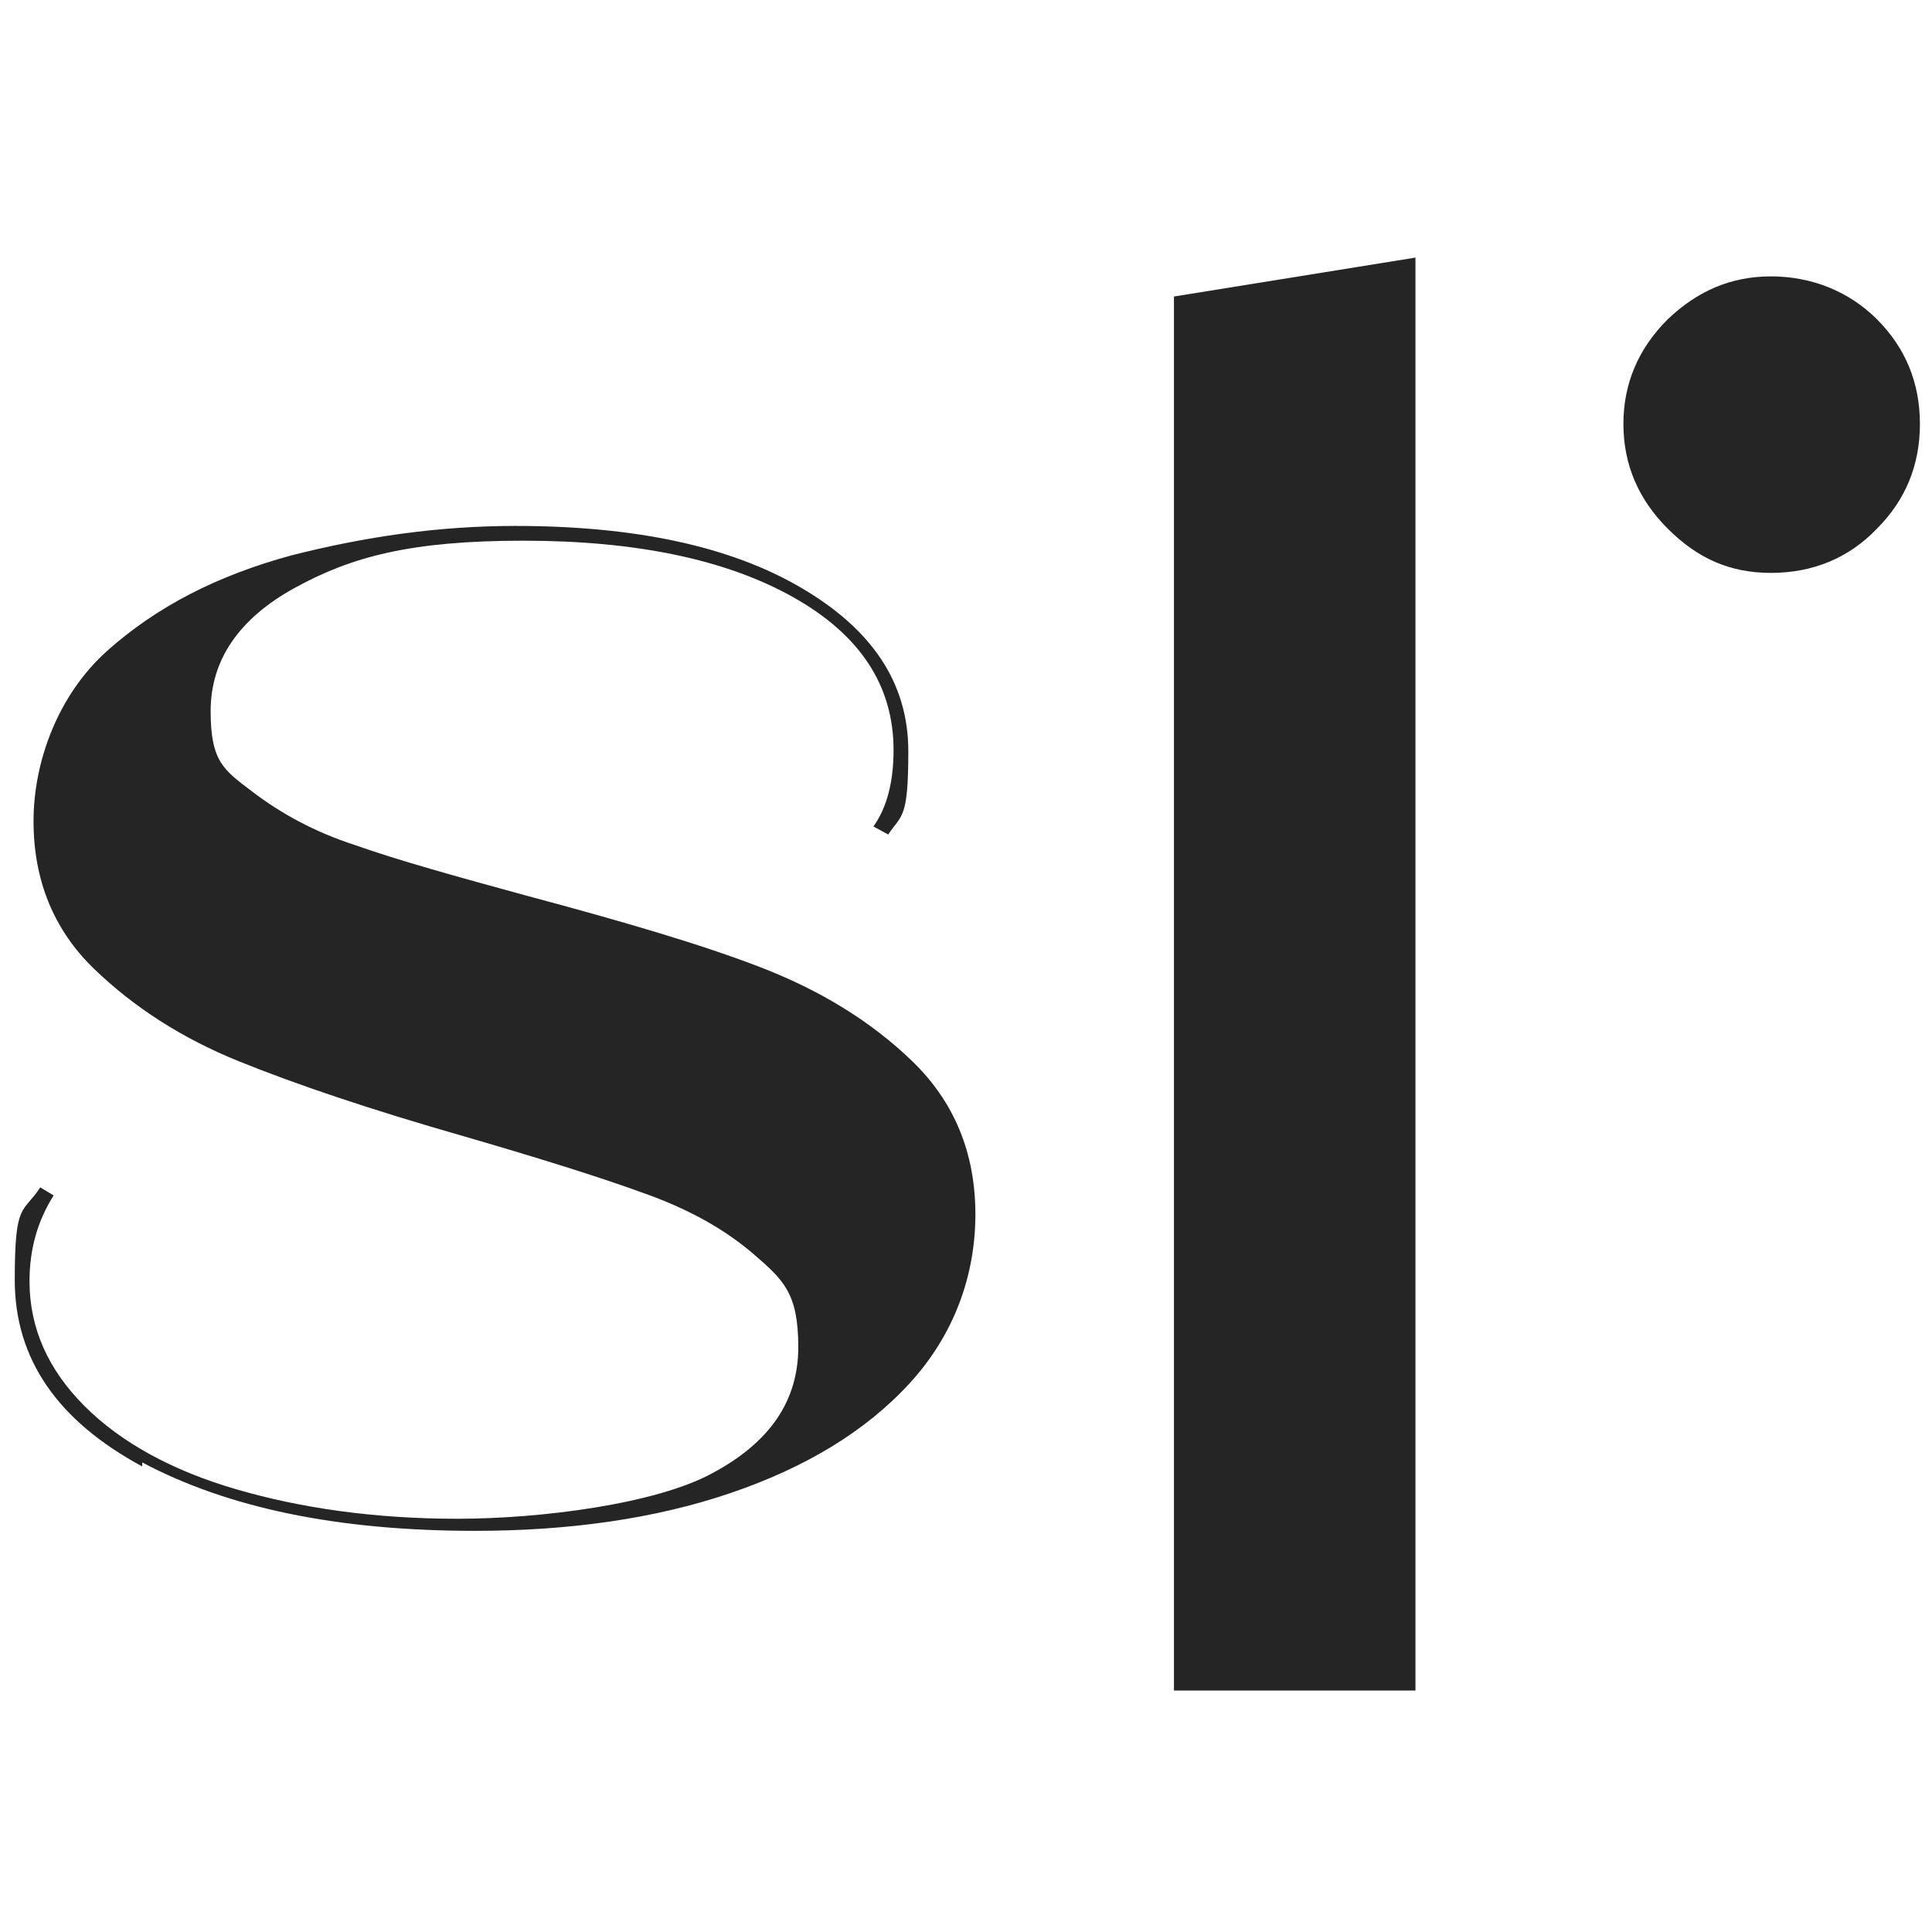
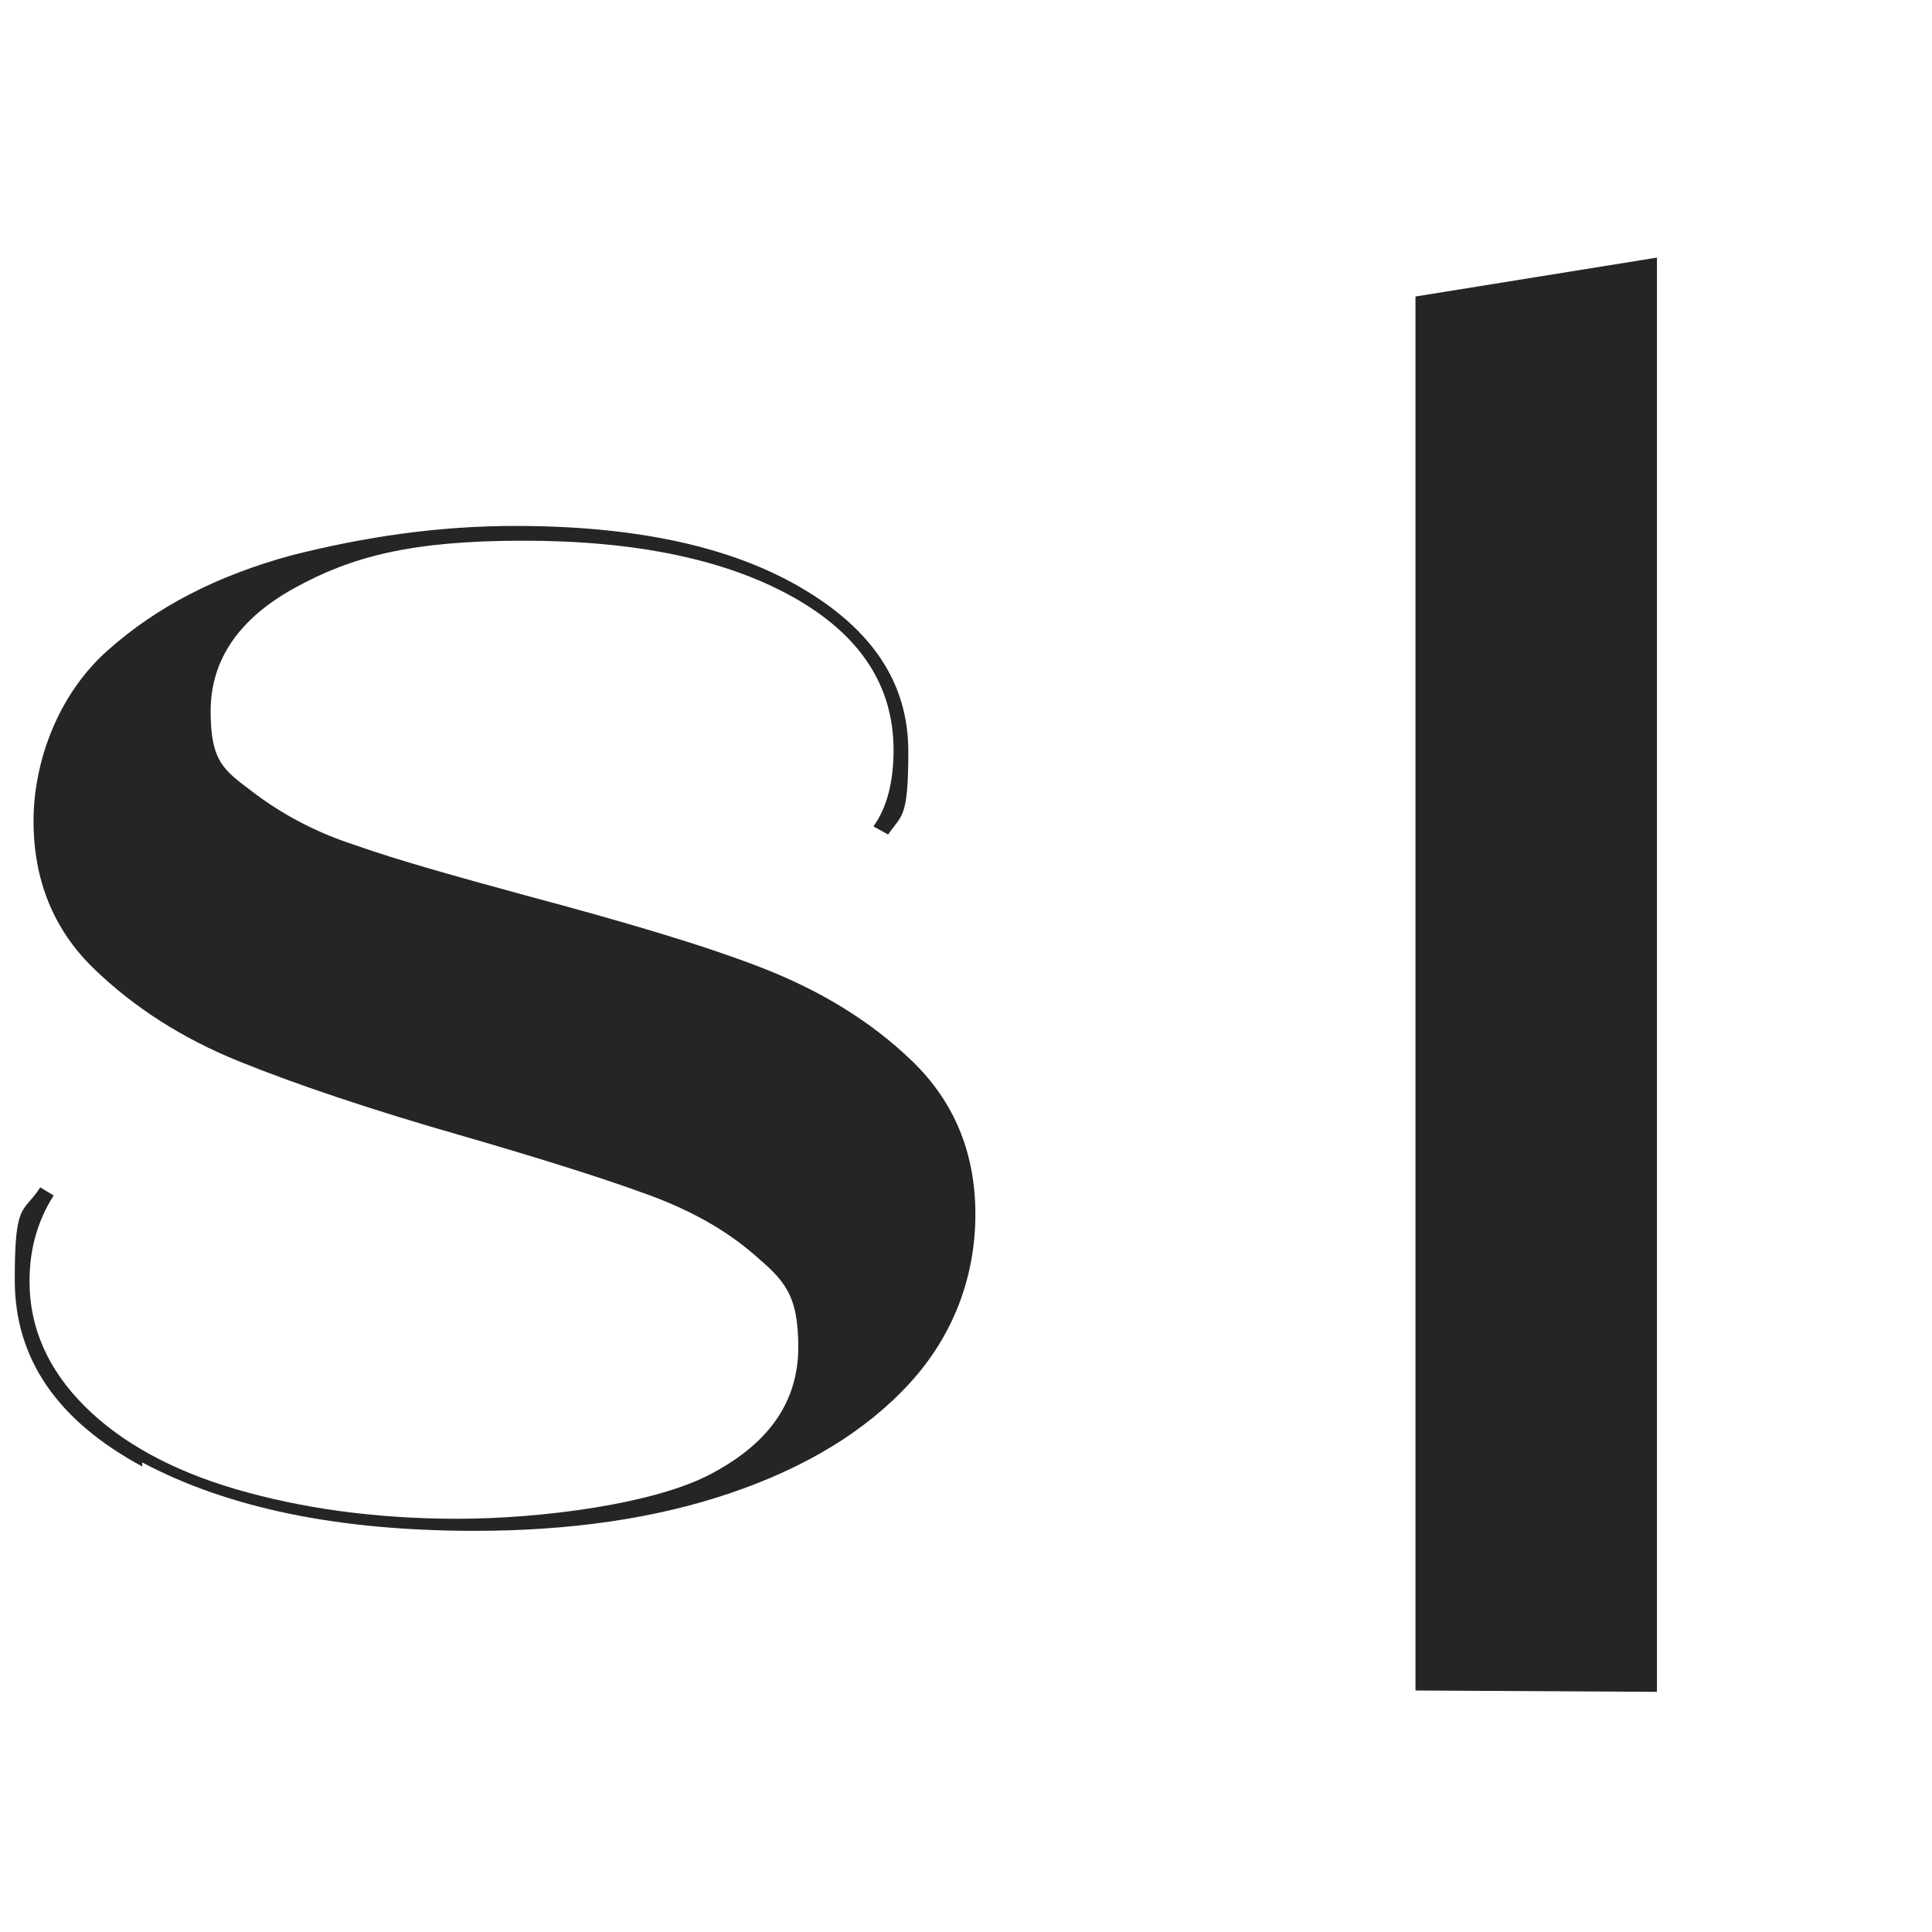
<svg xmlns="http://www.w3.org/2000/svg" data-bbox="1.1 19.2 142 106.9" viewBox="0 0 144 144" data-type="color">
  <g>
    <path fill="#252525" d="M10.6 109.3c-6.3-3.4-9.5-8-9.5-13.9s.6-4.9 1.9-6.9l1 .6c-1.2 1.9-1.8 4-1.8 6.4 0 3.5 1.4 6.6 4.1 9.3 2.7 2.7 6.5 4.8 11.3 6.2s10.3 2.2 16.5 2.2 14.8-1.1 19-3.4c4.3-2.3 6.4-5.4 6.4-9.4s-1.1-5-3.3-6.9c-2.2-1.9-4.9-3.4-8.3-4.6-3.3-1.2-7.8-2.6-13.3-4.2-7-2-12.6-3.9-16.8-5.6-4.2-1.7-7.8-4-10.8-6.9-3-2.9-4.5-6.6-4.5-11S4.3 51.8 8 48.5c3.7-3.3 8.2-5.6 13.7-7.1 5.5-1.4 11-2.2 16.7-2.2 8.9 0 16 1.5 21.3 4.6 5.3 3.1 8 7.1 8 12.2s-.5 4.7-1.5 6.2l-1.1-.6c1-1.4 1.5-3.3 1.5-5.7 0-4.8-2.5-8.6-7.5-11.4S47.4 40.3 39 40.3s-12.8 1.2-17 3.5c-4.2 2.3-6.3 5.4-6.3 9.2s1 4.4 3.1 6 4.6 3 7.7 4c3.1 1.1 7.4 2.3 12.9 3.8 7.1 1.9 12.9 3.6 17.3 5.3s8.2 4 11.3 7c3.1 3 4.7 6.8 4.7 11.4s-1.6 9-4.9 12.6c-3.3 3.6-7.8 6.3-13.4 8.2-5.6 1.9-12 2.8-19 2.8-10.2 0-18.4-1.7-24.8-5.1Z" data-color="1" />
-     <path fill="#252525" d="M105.5 126h-18V22.1l18-2.9v106.9Z" data-color="1" />
-     <path fill="#252525" d="M124.3 39.4c-2.2-2.2-3.3-4.8-3.3-7.8s1.1-5.6 3.3-7.8c2.2-2.1 4.7-3.2 7.7-3.2s5.8 1.1 7.9 3.2c2.1 2.1 3.2 4.7 3.2 7.8s-1.1 5.7-3.2 7.8c-2.1 2.2-4.8 3.3-7.9 3.3s-5.5-1.1-7.7-3.3Z" data-color="1" />
+     <path fill="#252525" d="M105.5 126V22.1l18-2.9v106.9Z" data-color="1" />
  </g>
</svg>